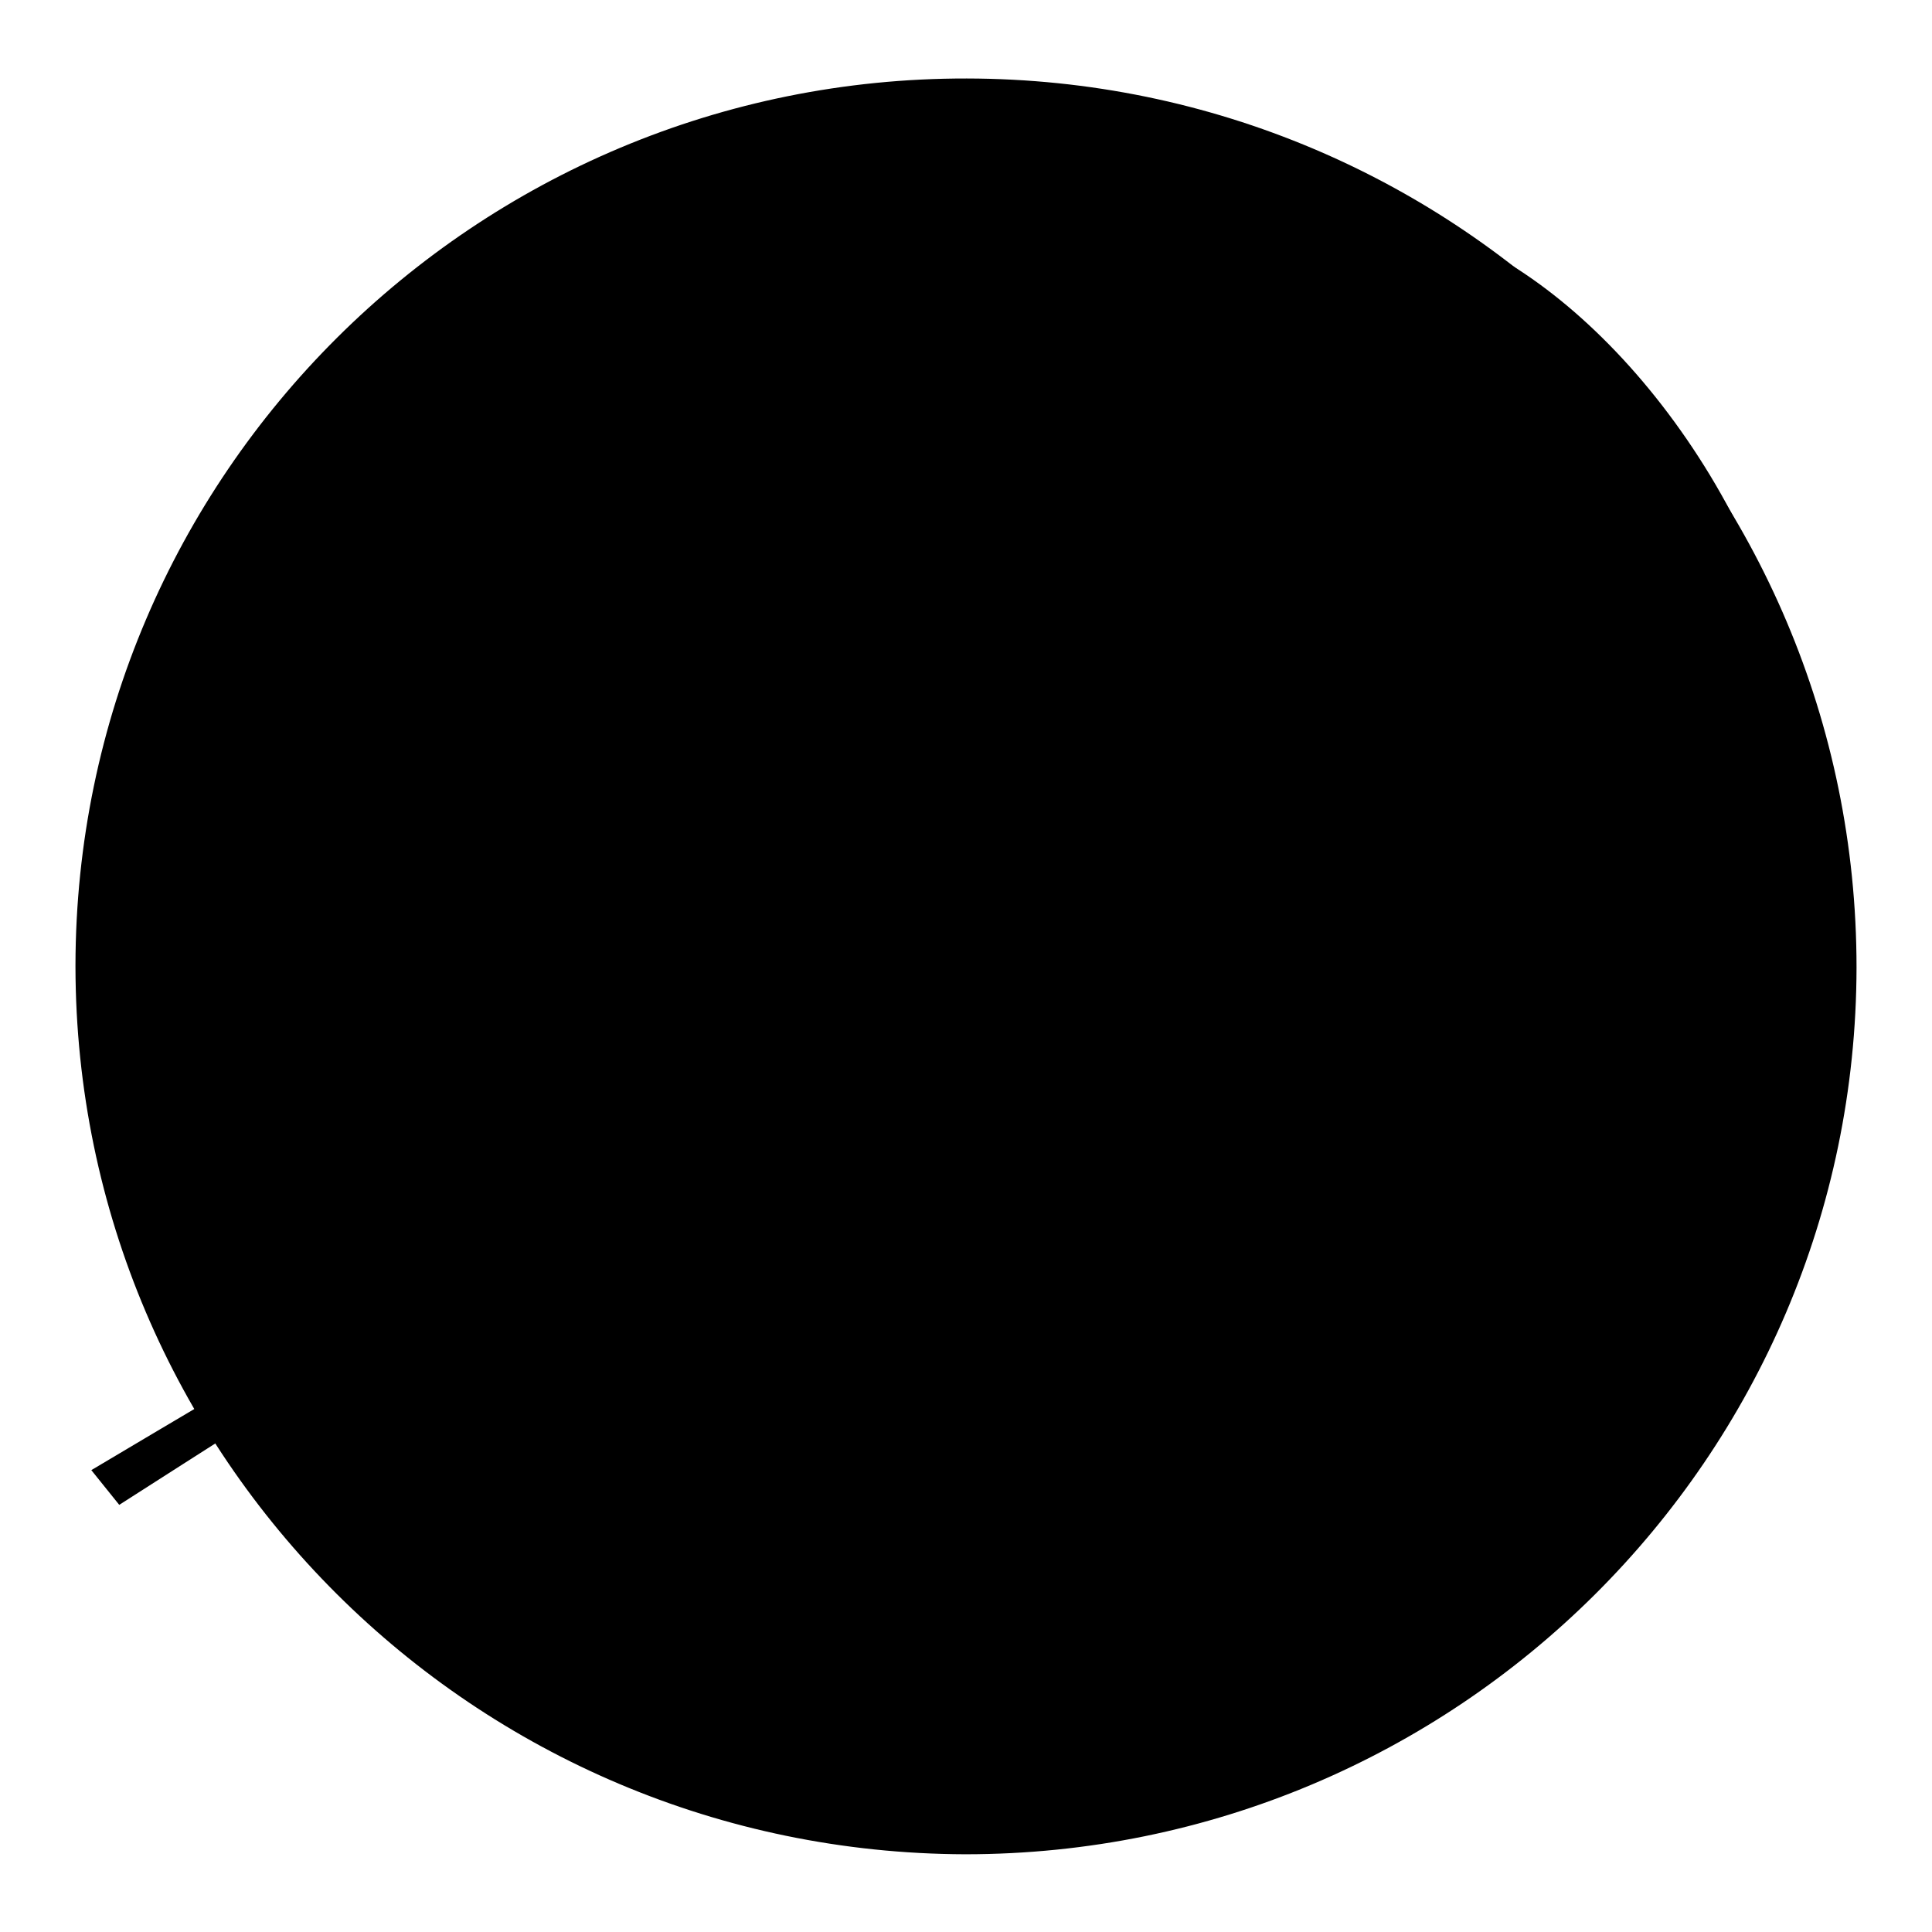
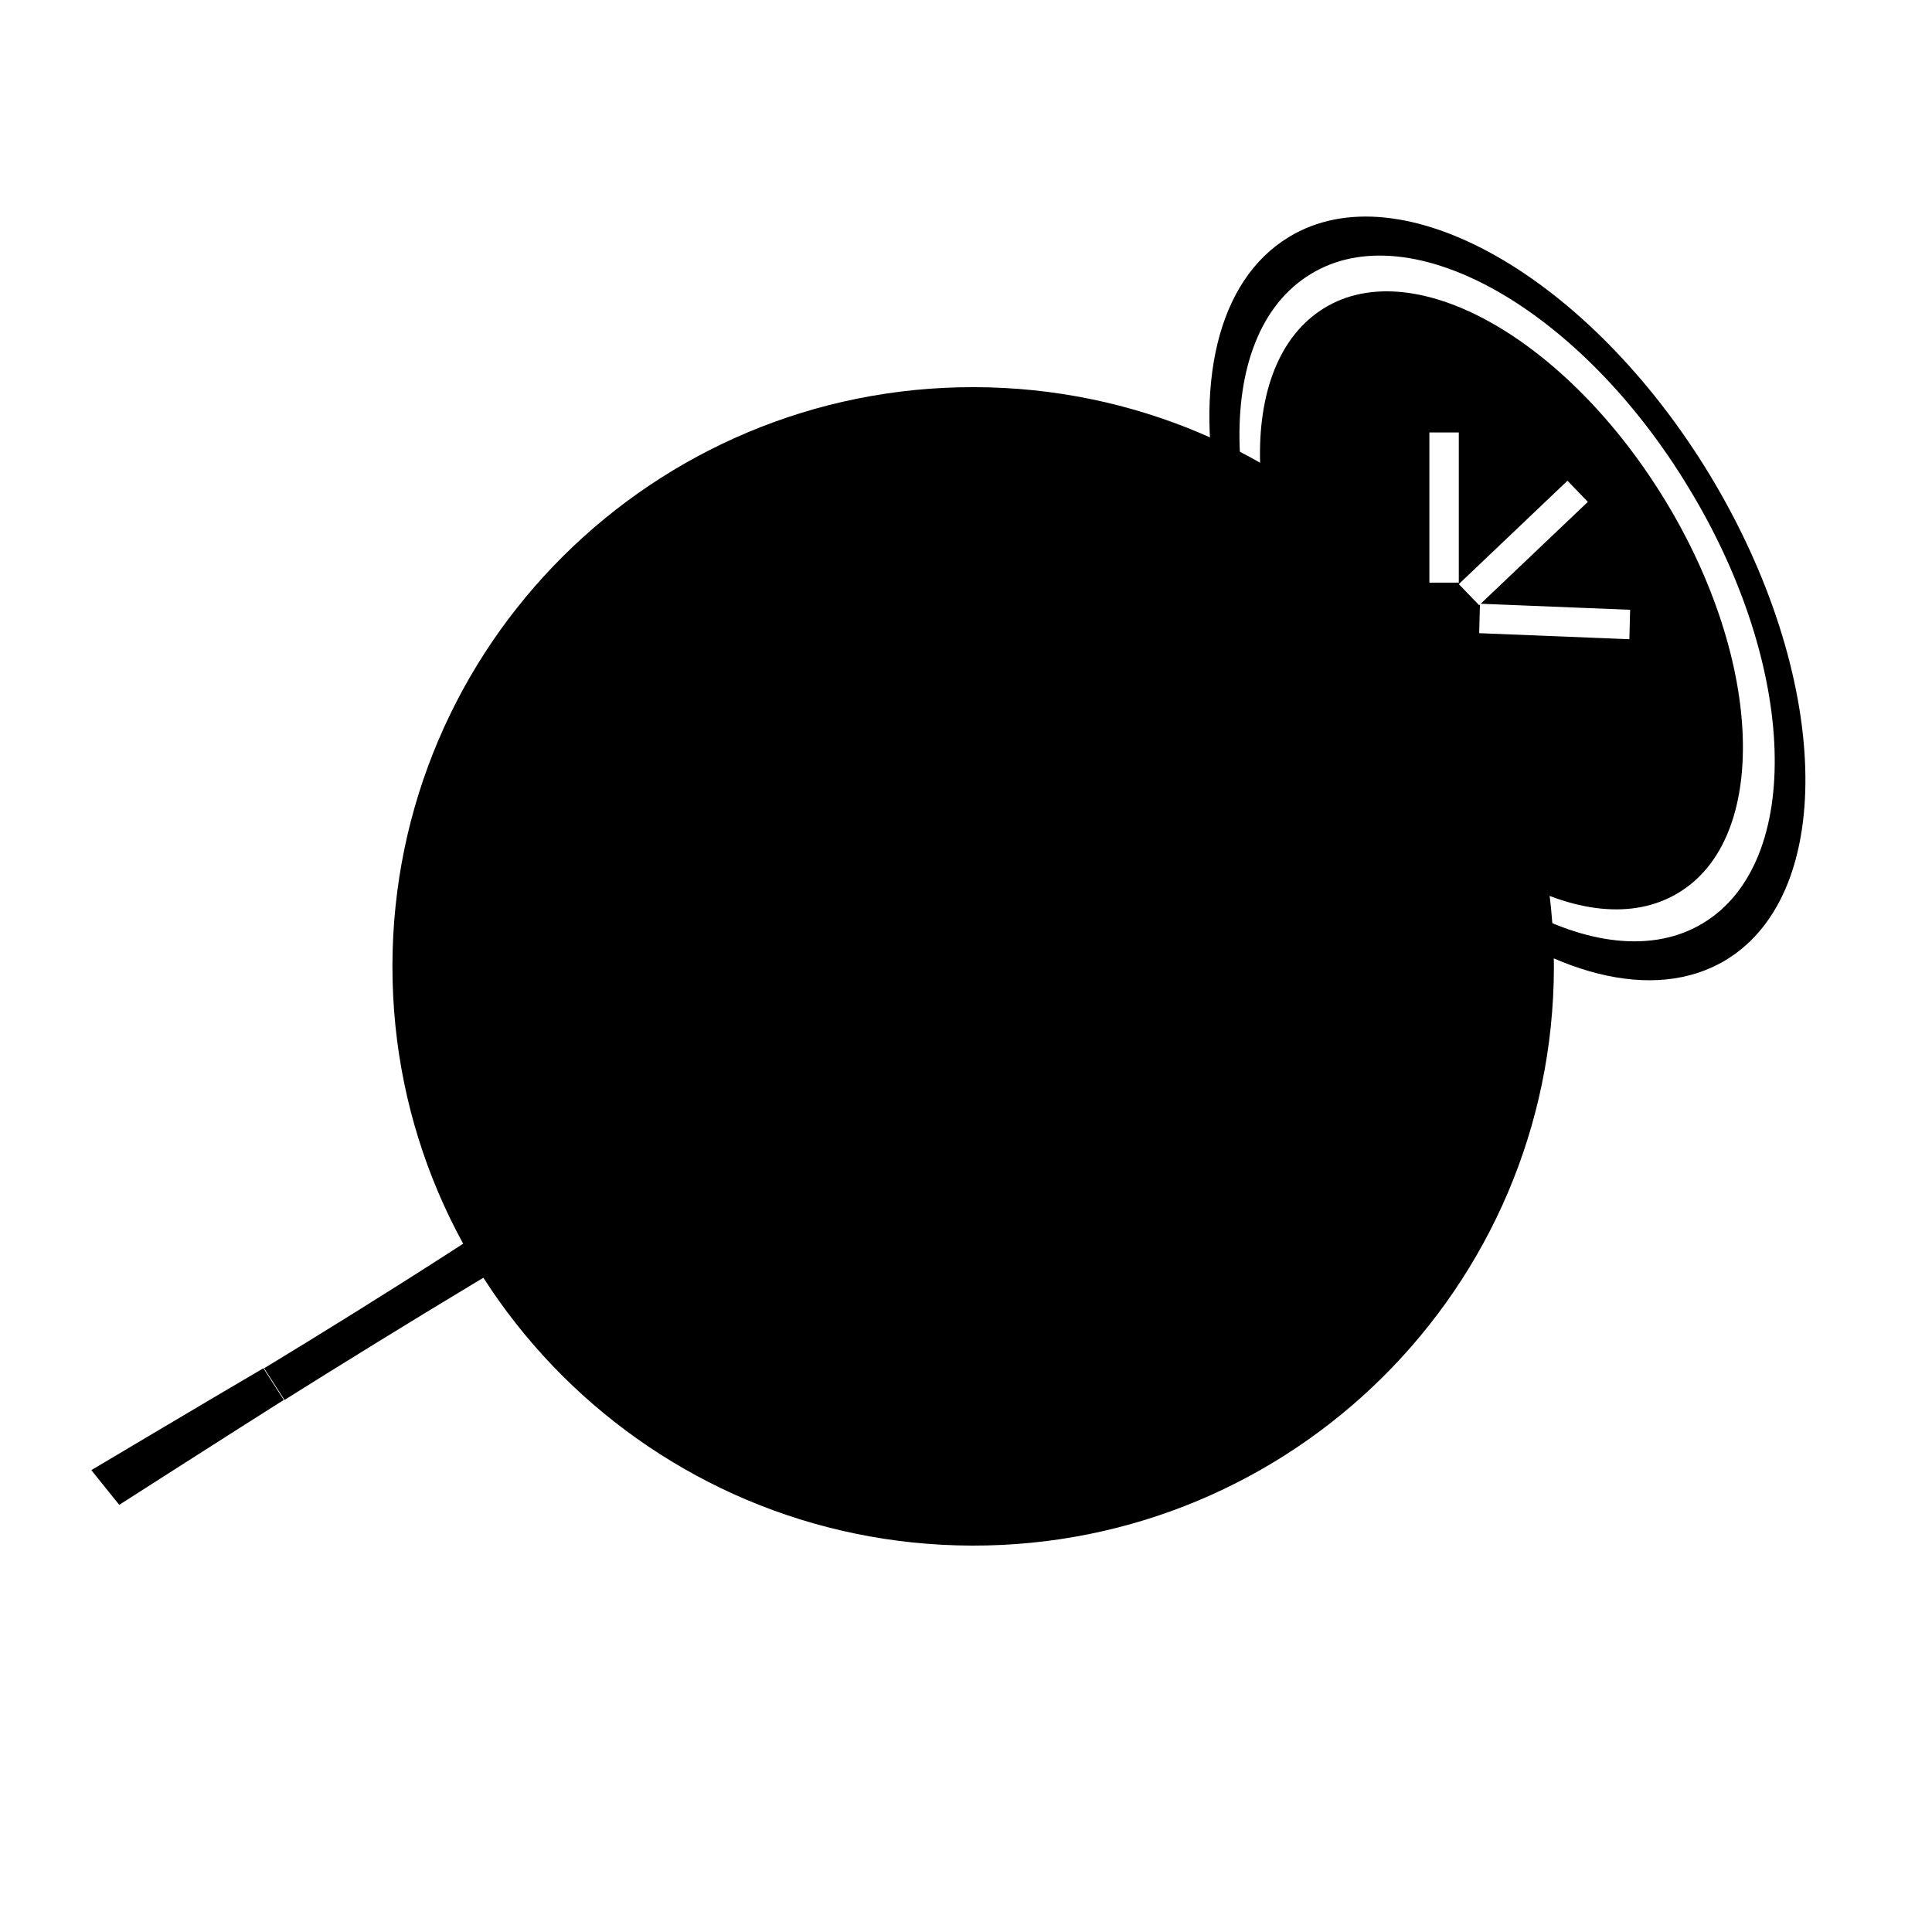
<svg xmlns="http://www.w3.org/2000/svg" version="1.1" x="0px" y="0px" viewBox="0 0 256 256" enable-background="new 0 0 256 256" xml:space="preserve">
  <g>
    <g>
-       <path fill="#000000" d="M10,127.9C10.1,62.9,63,10.3,128.1,10.4c65.2,0.1,117.9,52.8,117.9,117.8c-0.1,64.9-53,117.5-118.1,117.5C62.8,245.5,10.1,193,10,128.1V127.9z" />
      <path fill="#000000" d="M52,127.9c0.1-42.4,34.6-76.7,77.1-76.6c42.5,0.1,76.9,34.5,76.8,76.9c-0.1,42.4-34.6,76.7-77.1,76.6C86.4,204.7,52,170.4,52,128.1V127.9L52,127.9z" />
      <path fill="#000000" d="M34.9,181.3c-7,4.1-22.8,13.5-22.8,13.5l3.7,4.6c0,0,15.3-9.8,21.8-13.9 M37.7,185.5c29.8-18.7,81.8-50.1,101-53.8c-4.7,2,35-13.5,53.7-13.1c12.9,10.5,26.7,14.4,36.3,8.6c14.8-9,13.9-37.7-2.1-64.2c-16-26.4-41-40.6-55.8-31.6c-9.6,5.8-12.6,19.8-9.2,36.2c-2.8,6.2-12,24-33.5,44.5c-14.4,19.7-63.6,51.3-93.1,69.2 M173.7,36.3c13.3-8.1,35.8,4.7,50.1,28.4c14.4,23.7,15.2,49.5,1.9,57.6c-13.3,8.1-35.8-4.7-50.1-28.4S160.3,44.4,173.7,36.3z M116.5,130.9c1.4,0,2.6,1.2,2.6,2.6c0,1.4-1.2,2.6-2.6,2.6c-1.4,0-2.6-1.2-2.6-2.6C113.9,132,115,130.9,116.5,130.9z M105.1,137.9c1.4,0,2.6,1.2,2.6,2.6c0,1.4-1.2,2.6-2.6,2.6s-2.6-1.2-2.6-2.6C102.5,139.1,103.7,137.9,105.1,137.9z M92.1,145.8c1.4,0,2.6,1.2,2.6,2.6c0,1.4-1.2,2.6-2.6,2.6c-1.4,0-2.6-1.2-2.6-2.6C89.5,147,90.7,145.8,92.1,145.8z" />
      <path fill="#000000" d="M220.7,66.4c-13-21.4-33.2-32.9-45.2-25.6c-12,7.3-11.3,30.5,1.7,51.9c13,21.4,33.2,32.9,45.2,25.6C234.4,111.1,233.7,87.8,220.7,66.4z M193.3,77.2h-3.9V57.3h3.9V77.2z M215.9,84.7L196,83.9l0.1-3.8l-0.1,0.1l-2.7-2.8l14.4-13.7l2.7,2.8L196.2,80l19.8,0.8L215.9,84.7z" />
      <path fill="#000000" d="M196.2,80L196.2,80L196.2,80L196.2,80z" />
    </g>
  </g>
</svg>